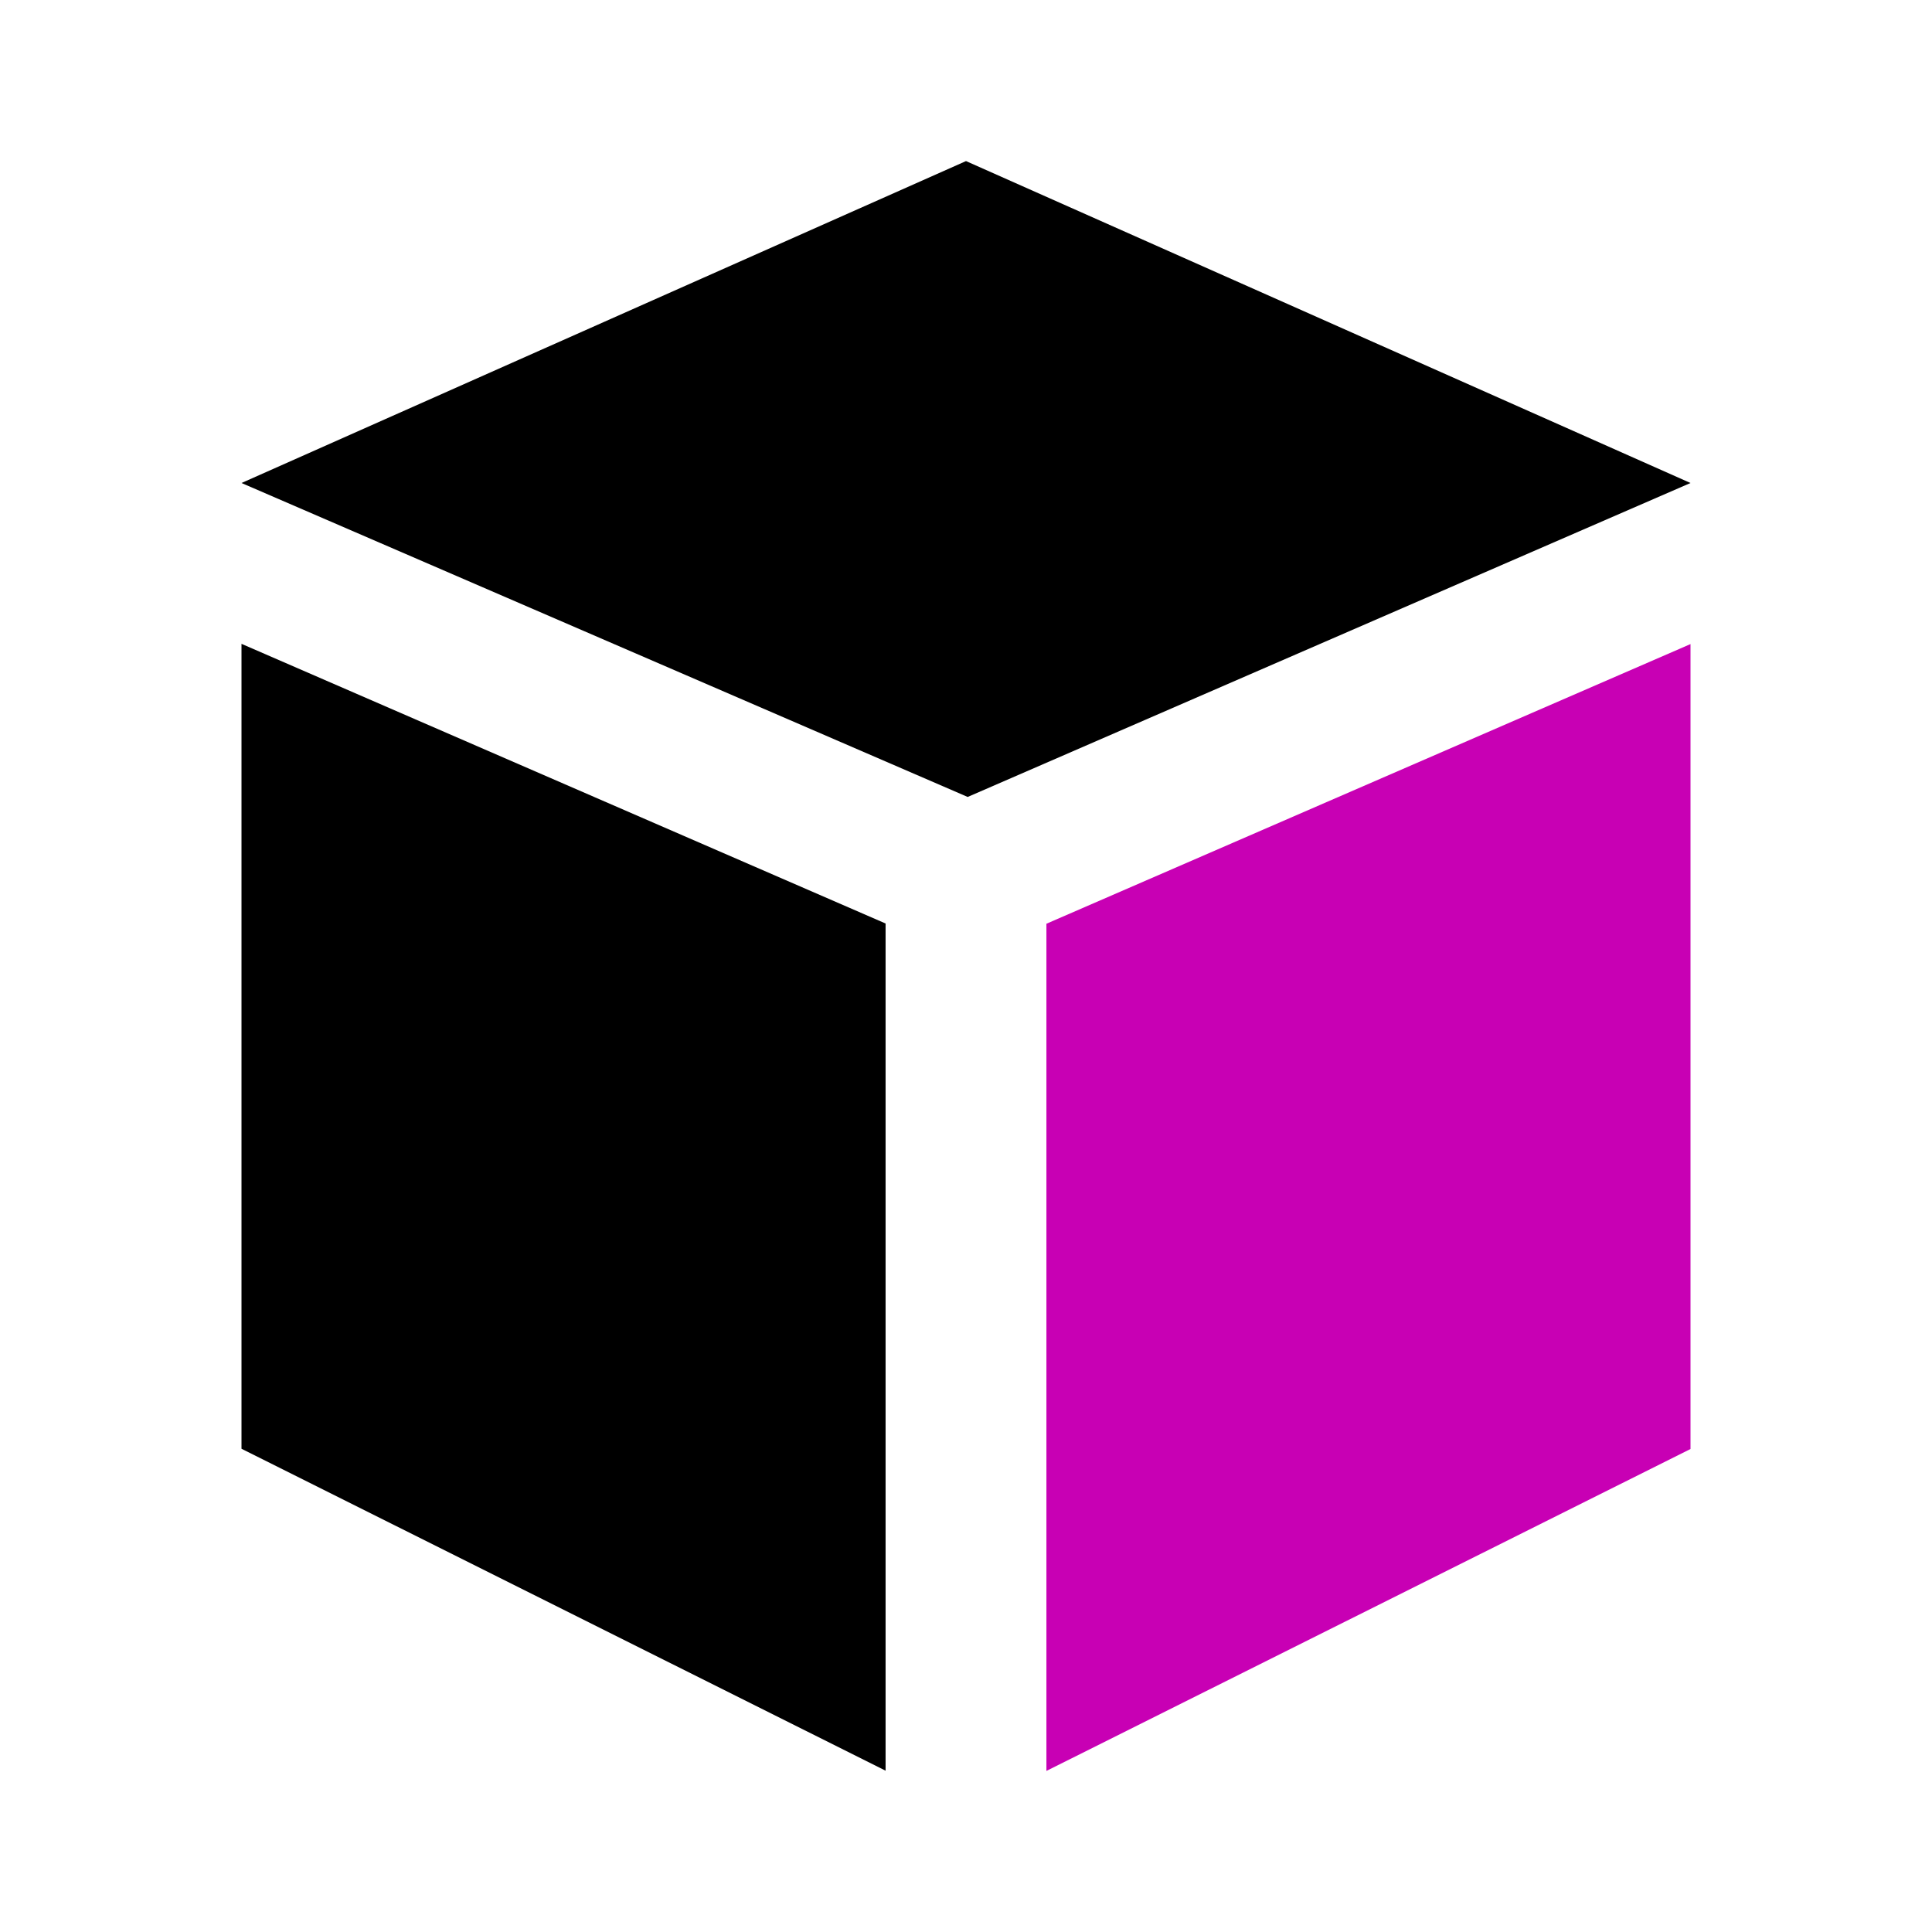
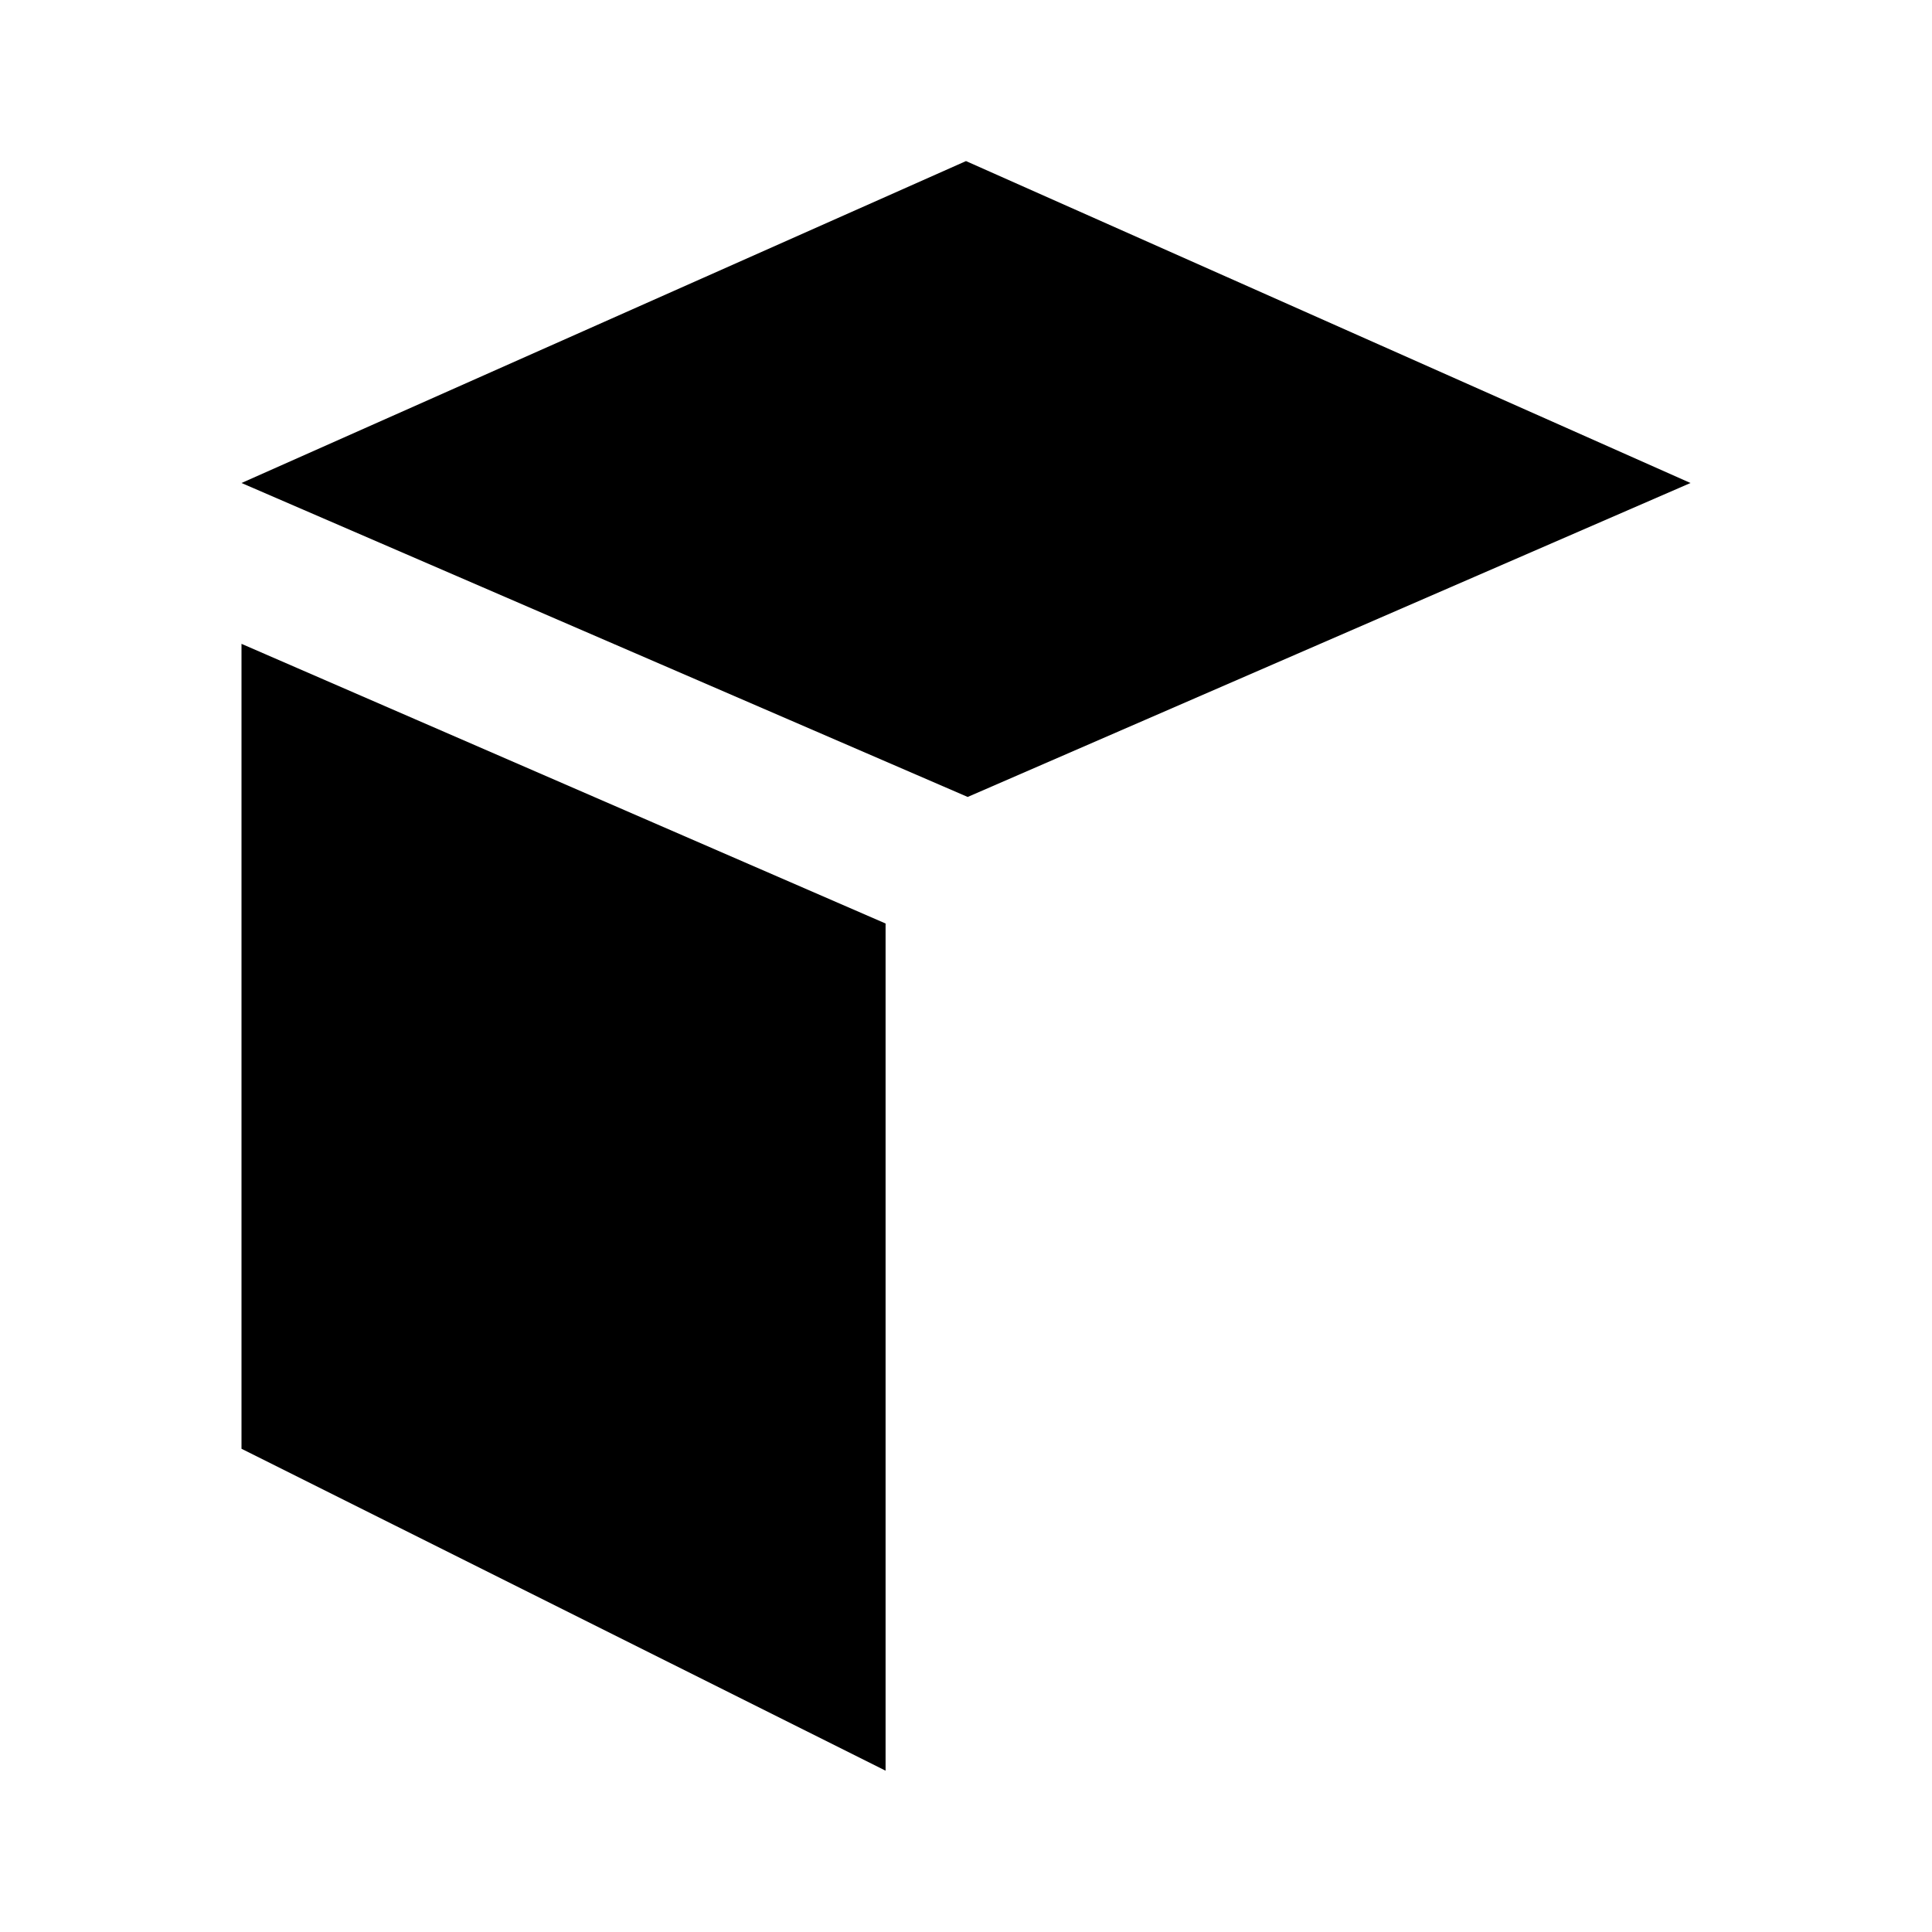
<svg xmlns="http://www.w3.org/2000/svg" id="svg835" version="1.1" viewBox="0 0 800 800" width="800" height="800">
  <defs id="defs957">
    <style id="style955">
      .cls-1 {
        fill: #000;
      }

      .cls-1, .cls-2 {
        stroke-width: 0px;
      }

      .cls-2 {
        fill: #c800b4;
      }
    </style>
  </defs>
  <path id="path833" class="cls-1" d="M400.7,330L100,200,400,66.7l300,133.3-299.3,130ZM366.7,382.4l-266.7-115.8v333.3l266.7,133.3v-350.9Z" />
-   <polygon class="cls-2" points="433.3 733.3 700 600 700 266.7 433.3 382.5 433.3 733.3" id="polygon960" />
</svg>